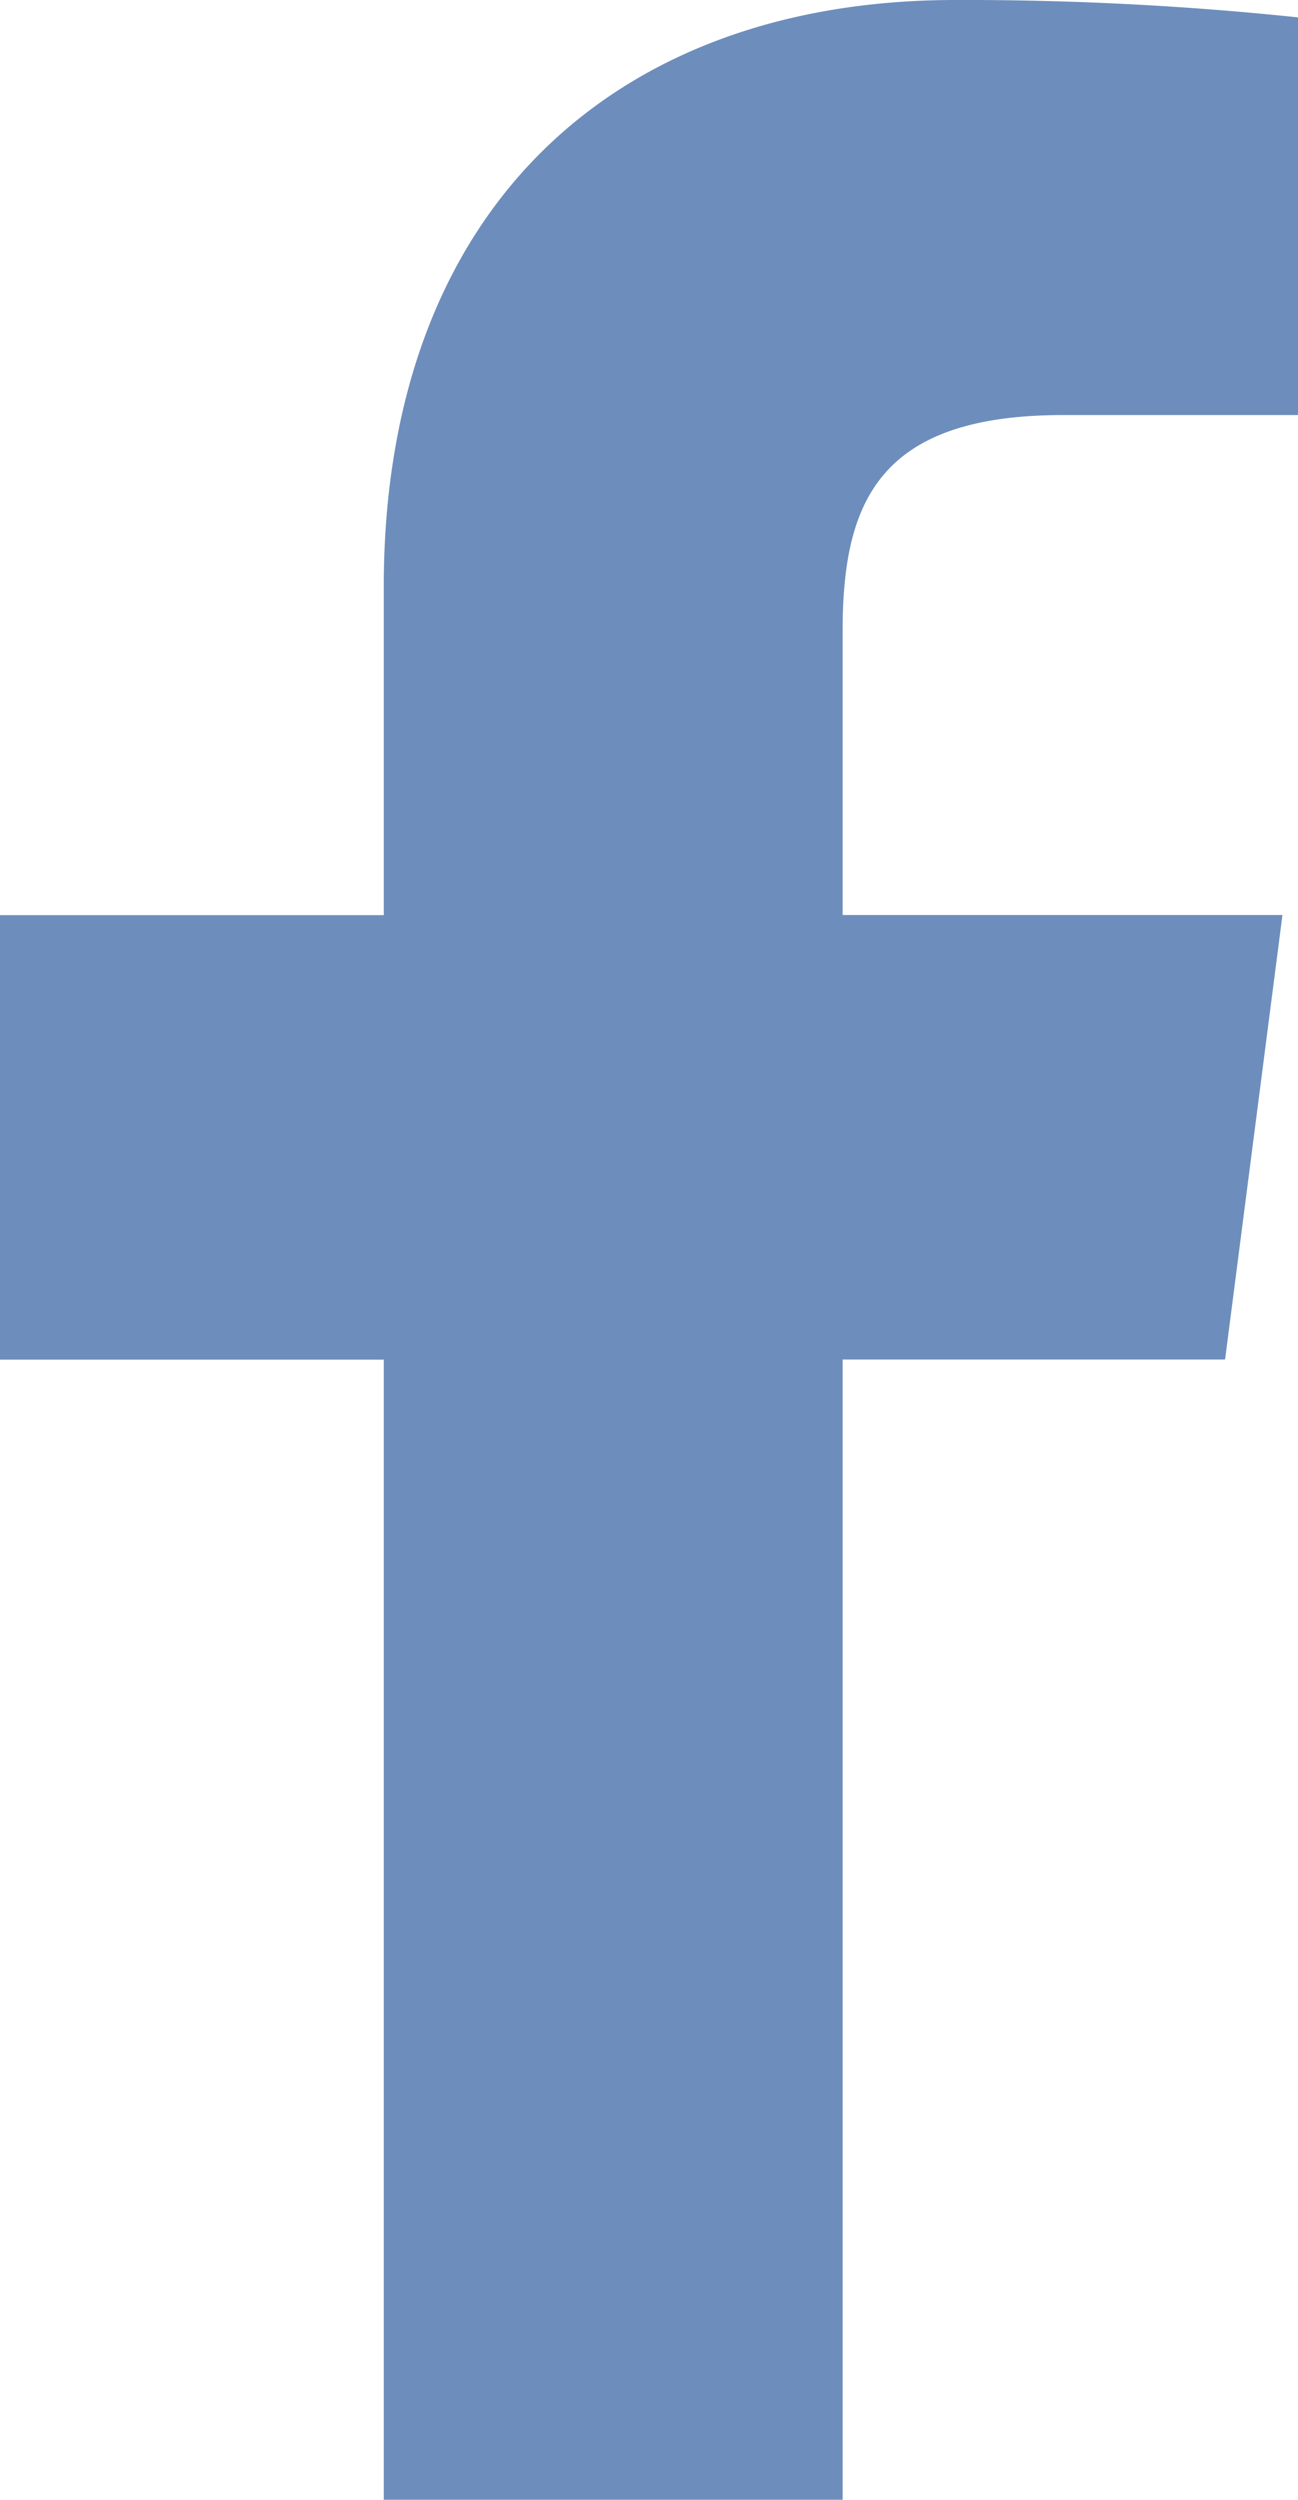
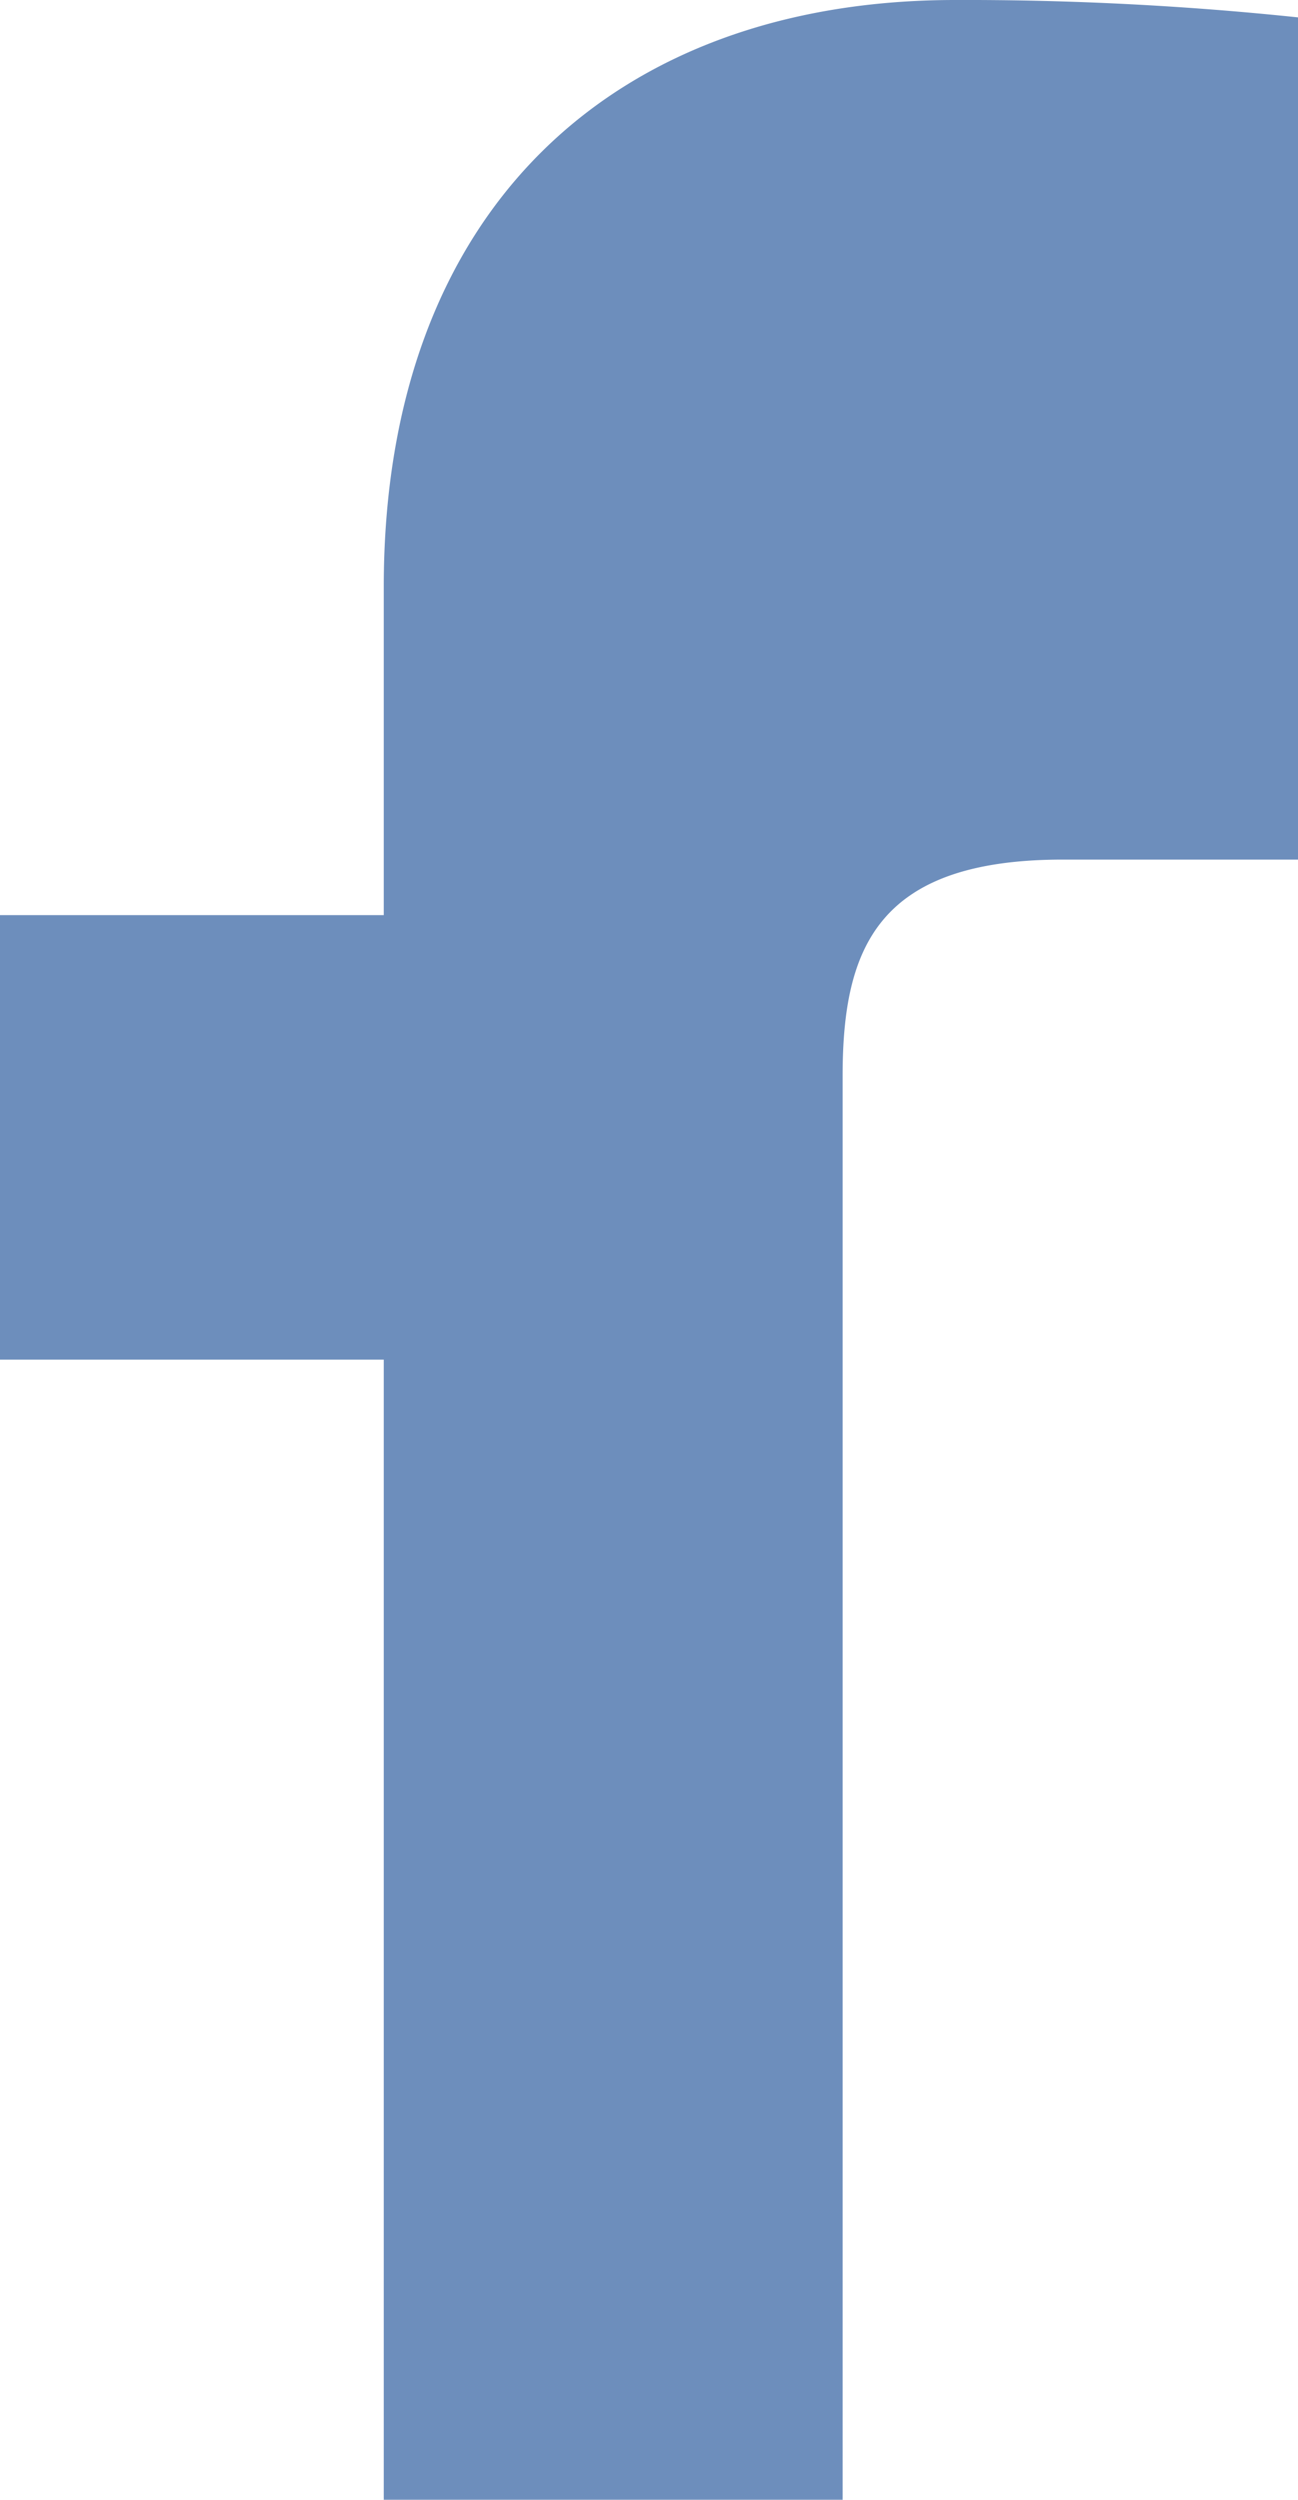
<svg xmlns="http://www.w3.org/2000/svg" data-name="Symbol/facebook" width="11.943" height="23">
-   <path data-name="simbolo-de-la-aplicacion-de-facebook 1" d="M7.753 23V12.509h3.519l.528-4.09H7.753v-2.61c0-1.184.327-1.99 2.027-1.99h2.164V.16A29.338 29.338 0 008.79 0C5.672 0 3.531 1.906 3.531 5.4v3.02H0v4.09h3.531V23z" fill="#6d8ebc" />
+   <path data-name="simbolo-de-la-aplicacion-de-facebook 1" d="M7.753 23V12.509h3.519H7.753v-2.61c0-1.184.327-1.99 2.027-1.99h2.164V.16A29.338 29.338 0 008.79 0C5.672 0 3.531 1.906 3.531 5.4v3.02H0v4.09h3.531V23z" fill="#6d8ebc" />
</svg>